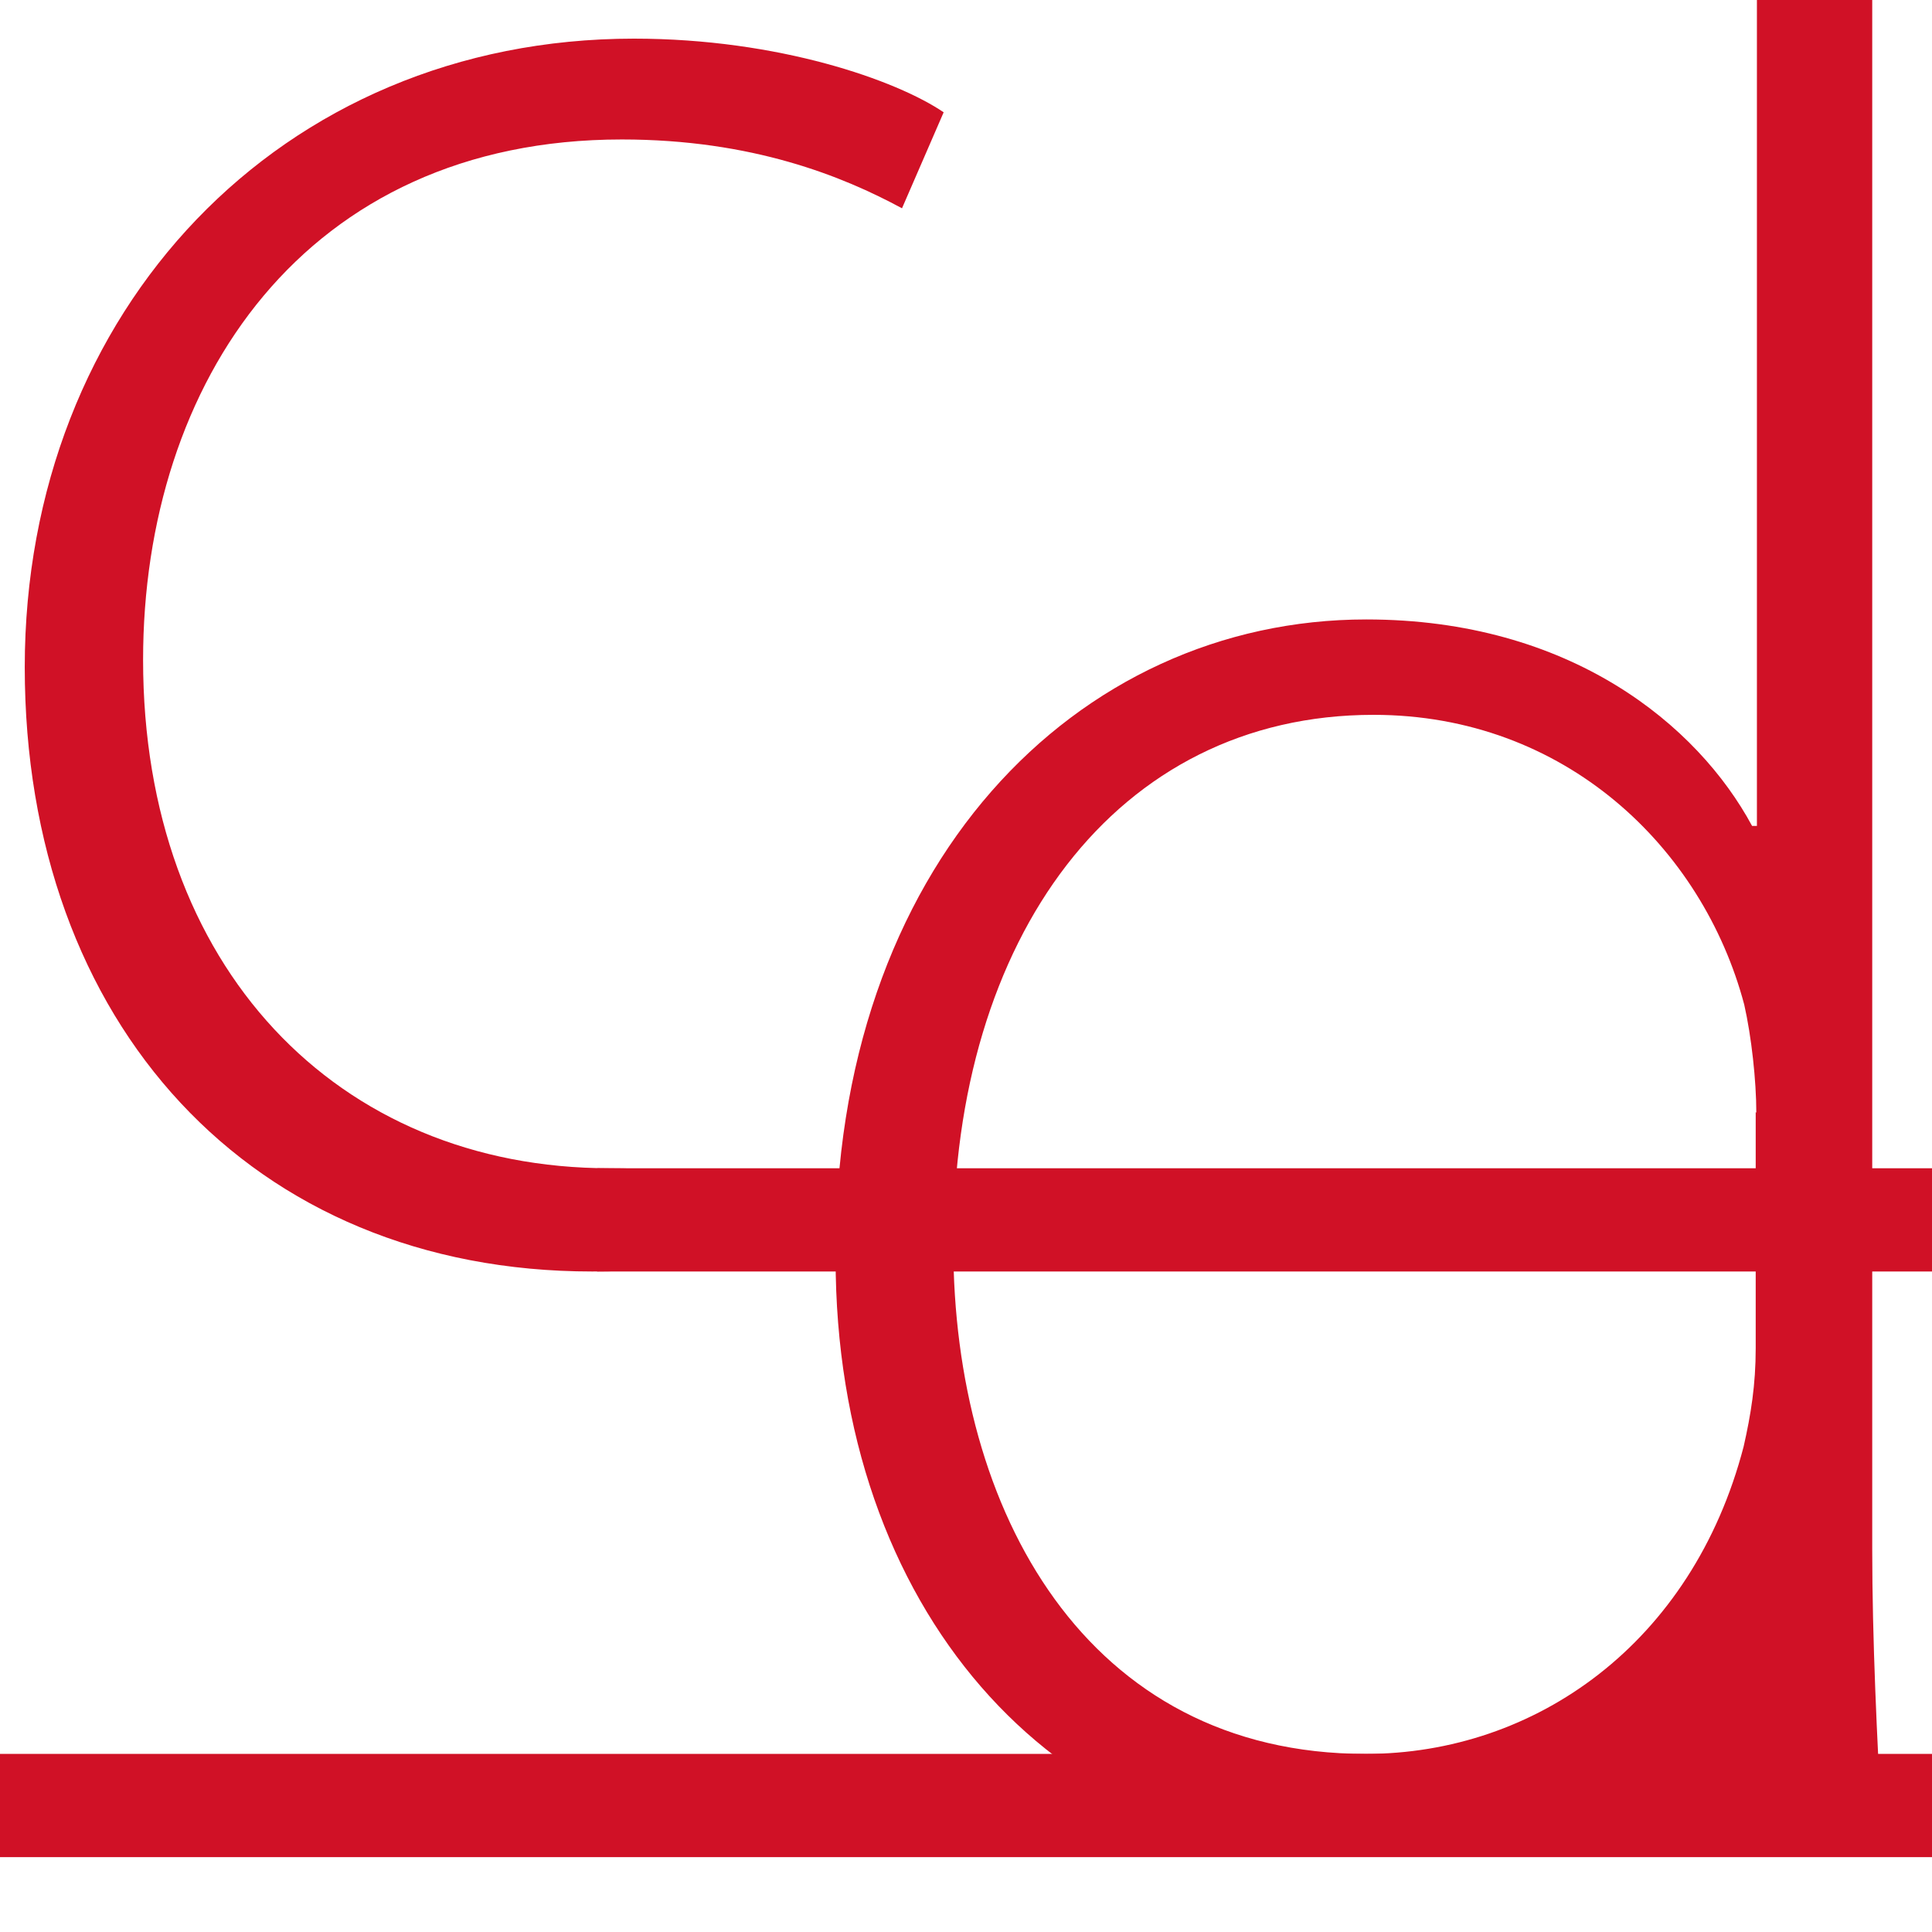
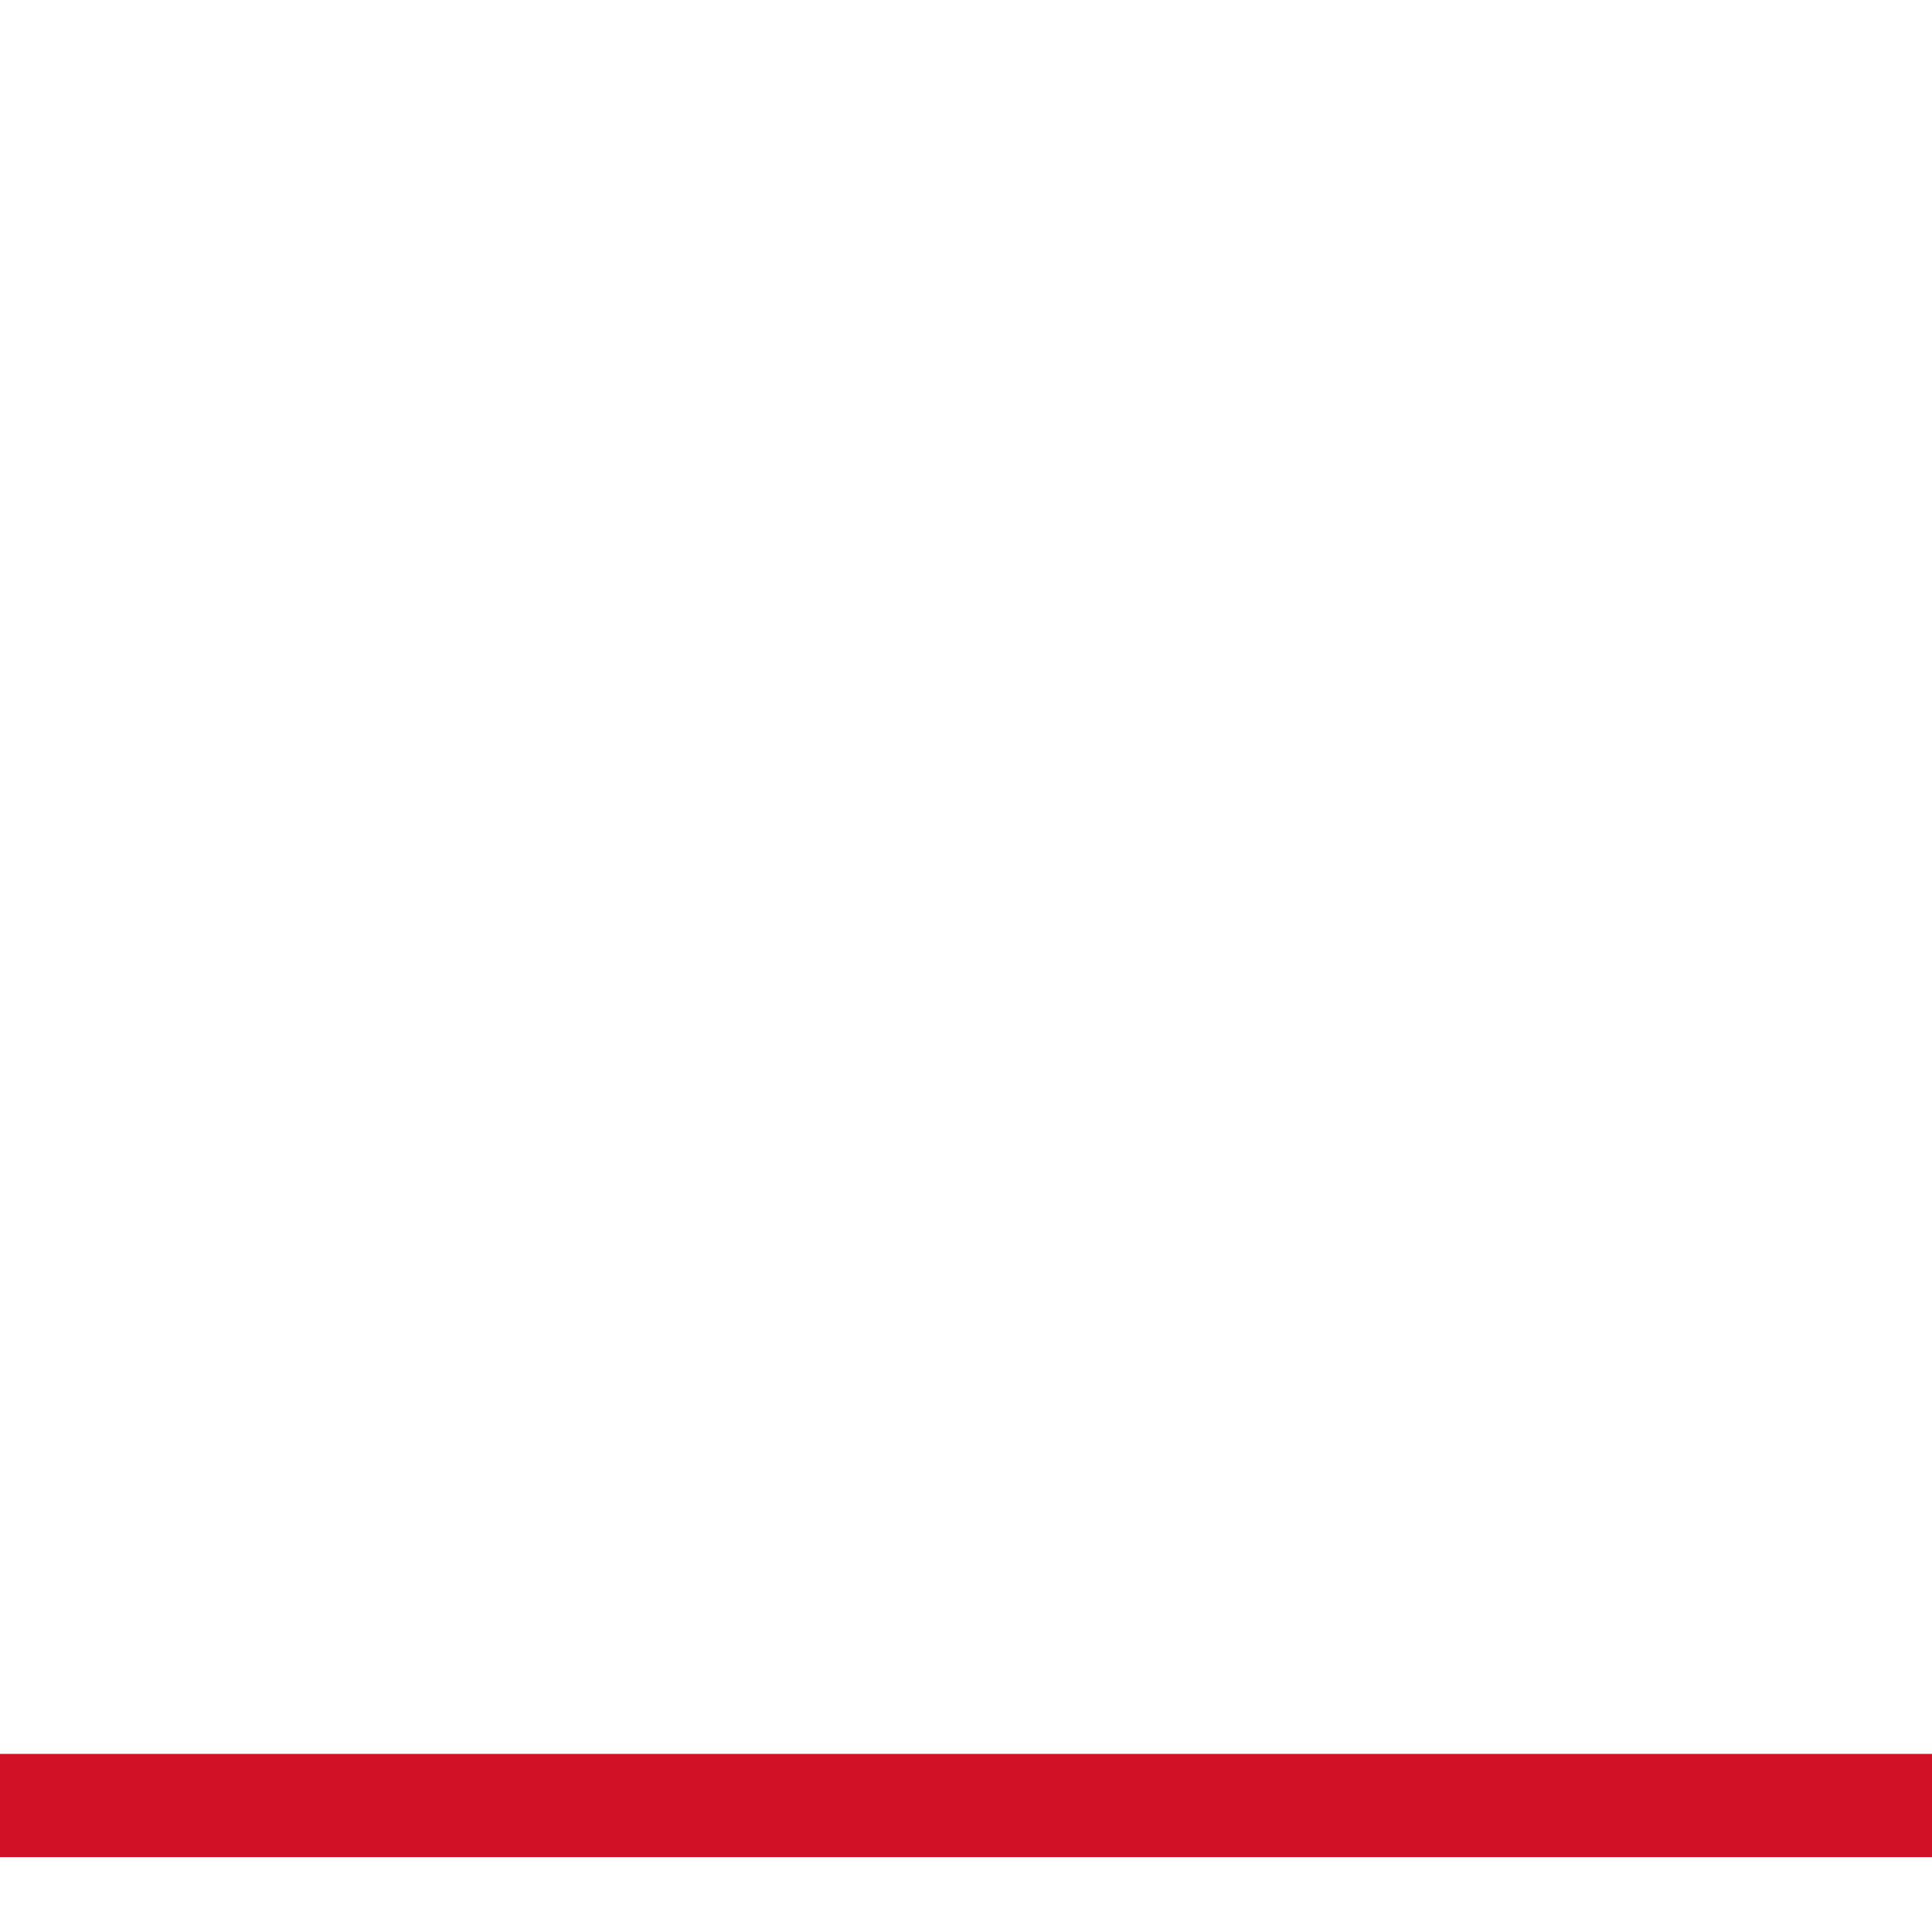
<svg xmlns="http://www.w3.org/2000/svg" id="_レイヤー_1" data-name="レイヤー 1" viewBox="0 0 32 32">
  <defs>
    <style>
      .cls-1 {
        fill: #d01126;
        stroke-width: 0px;
      }
    </style>
  </defs>
-   <path class="cls-1" d="M15.51,19.76c-.85.45-2.89,1.3-5.7,1.3C4.16,21.06.41,16.95.41,11.05S4.64.64,10.5.64c2.4,0,4.35.69,5.13,1.22l-.69,1.59c-.98-.53-2.48-1.14-4.64-1.14-5.25,0-7.93,4.03-7.93,8.62,0,5.08,3.21,8.42,7.73,8.42,2.32,0,3.82.65,4.88.2l.53.21Z" />
-   <rect class="cls-1" x="9.89" y="19.35" width="24.1" height="1.71" />
-   <path class="cls-1" d="M31.01-2.86v28.53c0,1.46.08,3.17.16,4.56h-1.75l-.12-3.7h-.08c-1.02,2.16-3.34,4.15-6.96,4.15-4.8,0-8.42-4.03-8.42-9.84-.04-6.51,3.99-10.58,8.79-10.58,3.38,0,5.49,1.75,6.39,3.42h.08V-2.86h1.91ZM29.09,18.43c0-.53-.08-1.26-.2-1.79-.69-2.6-2.97-4.8-6.14-4.8-4.27,0-6.96,3.7-6.96,8.79,0,4.39,2.2,8.42,6.83,8.42,2.81,0,5.41-1.83,6.26-5.09.12-.53.2-1.02.2-1.63v-3.91Z" />
  <rect class="cls-1" x="-3" y="29.05" width="36.14" height="1.71" />
-   <polygon class="cls-1" points="26.89 28.57 29.71 25.71 29.71 29.57 26 29.73 26.89 28.57" />
</svg>